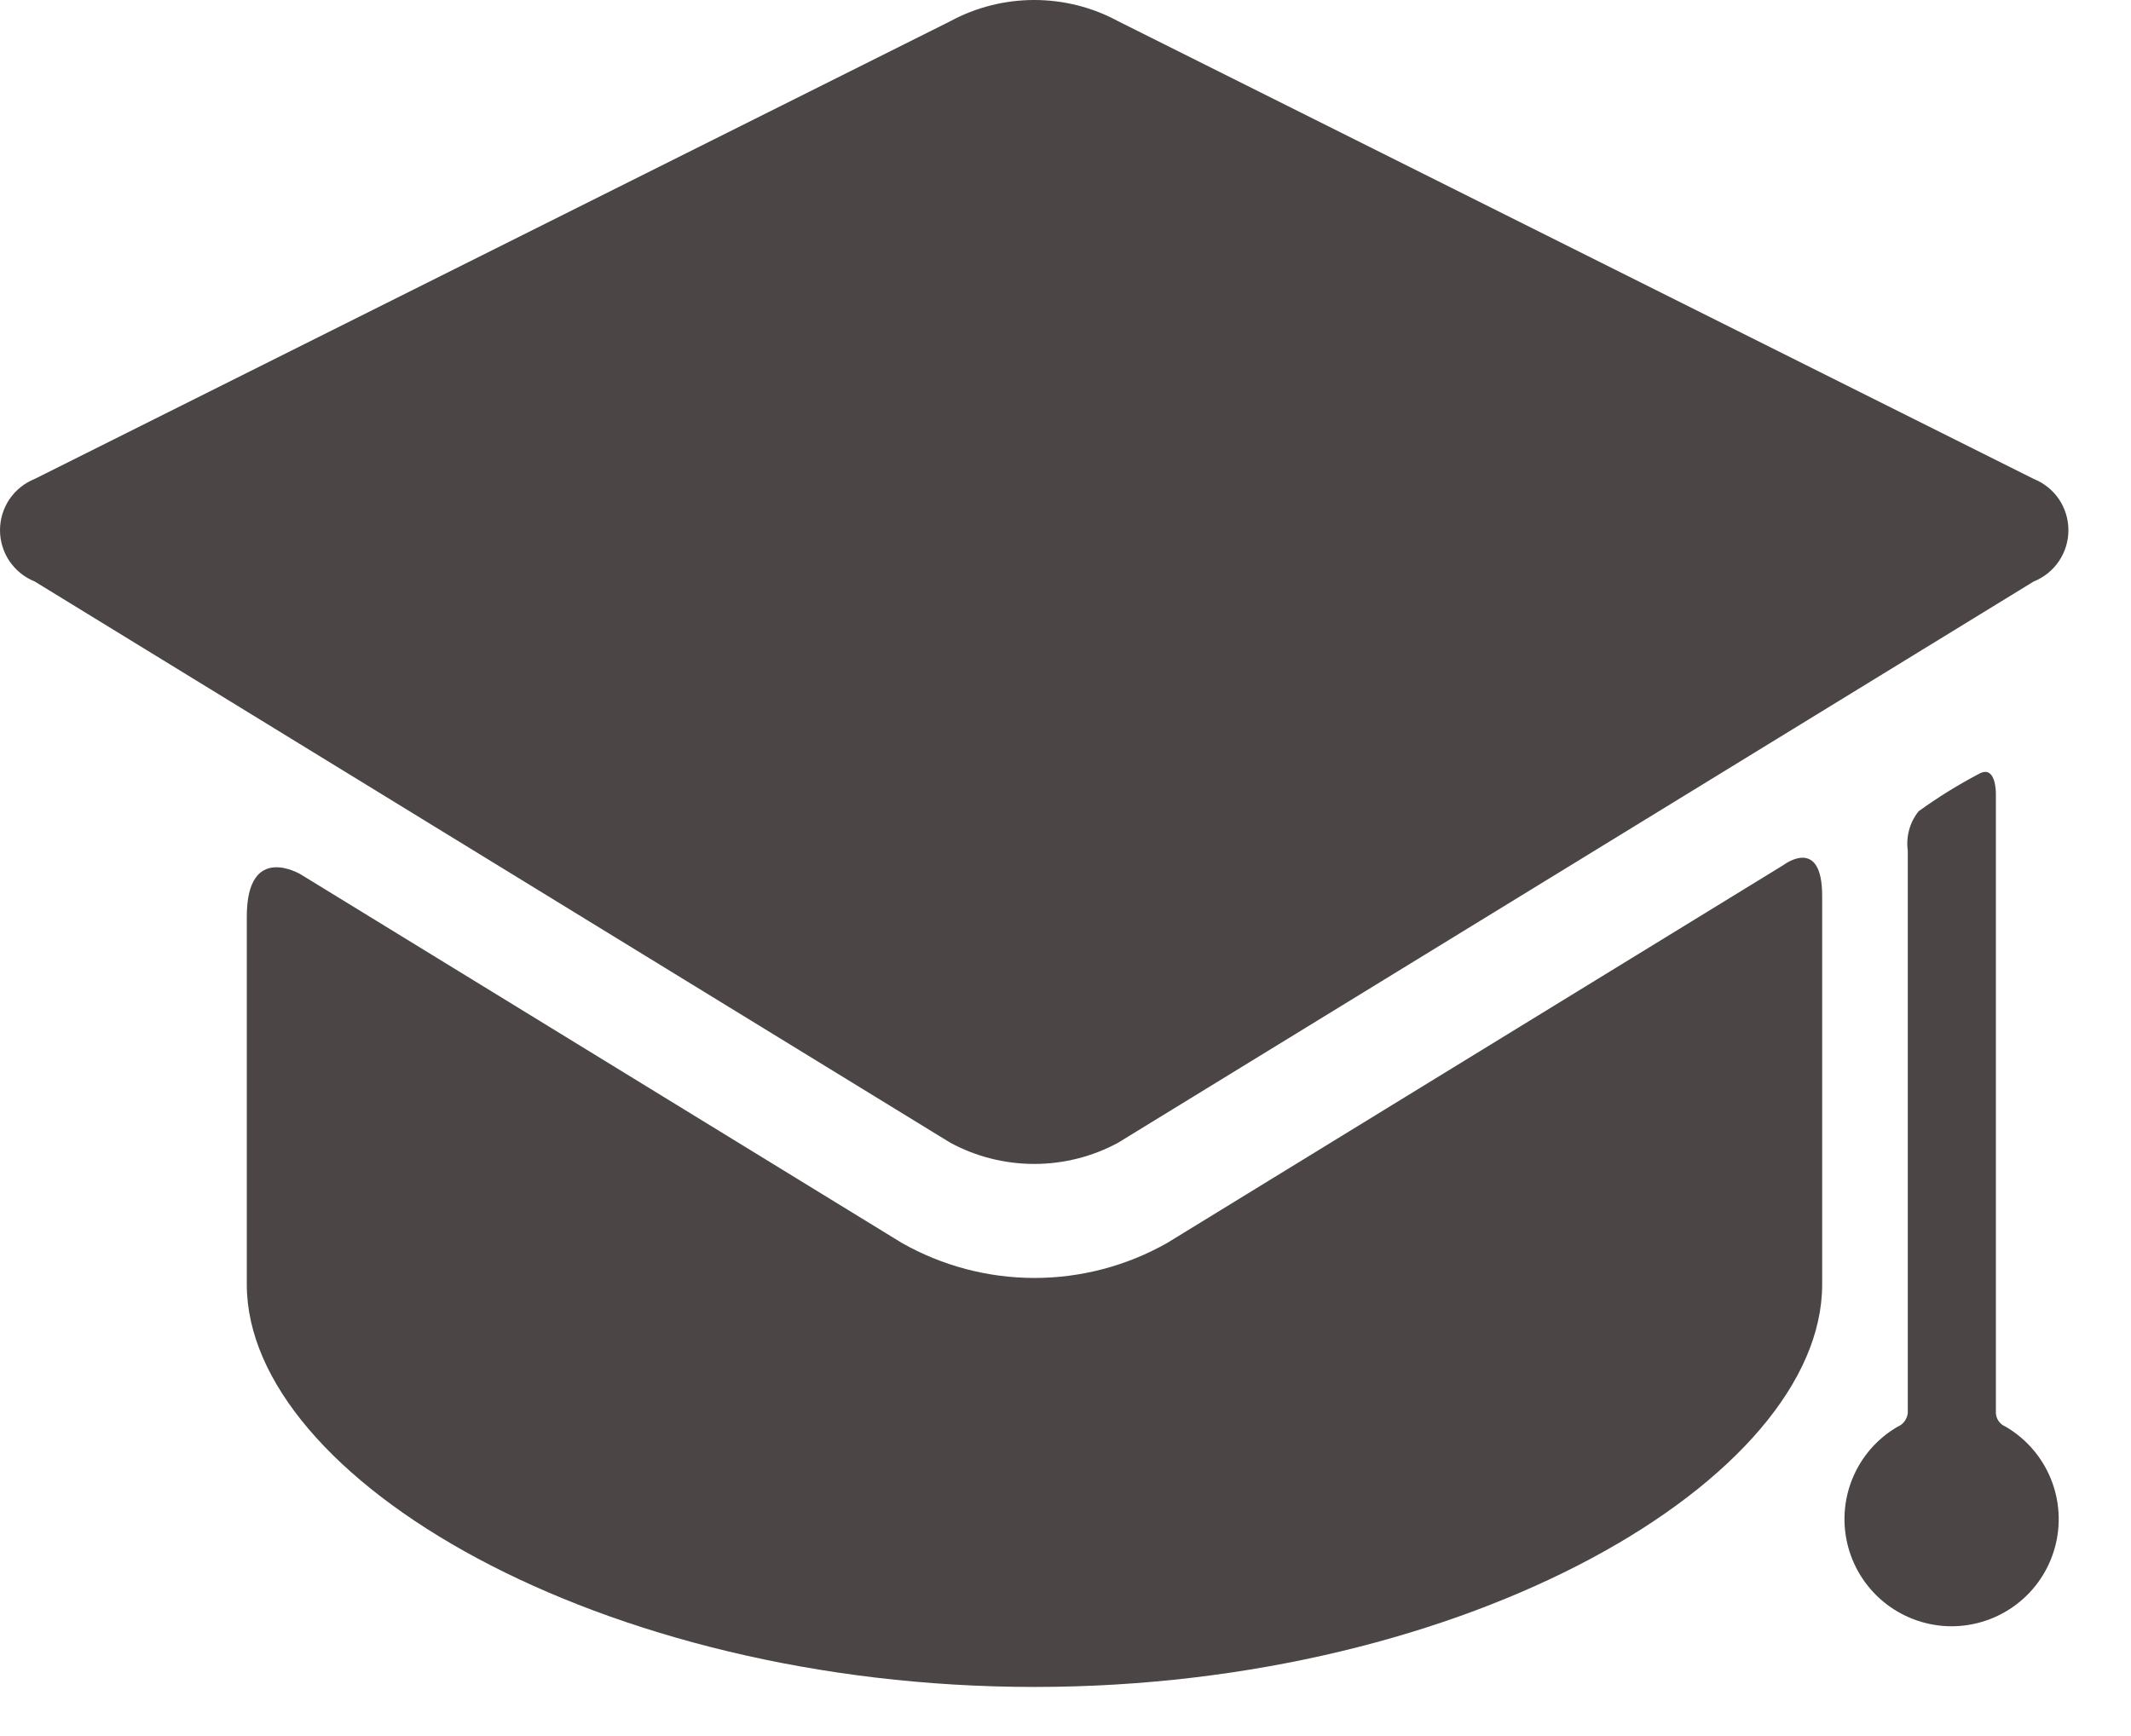
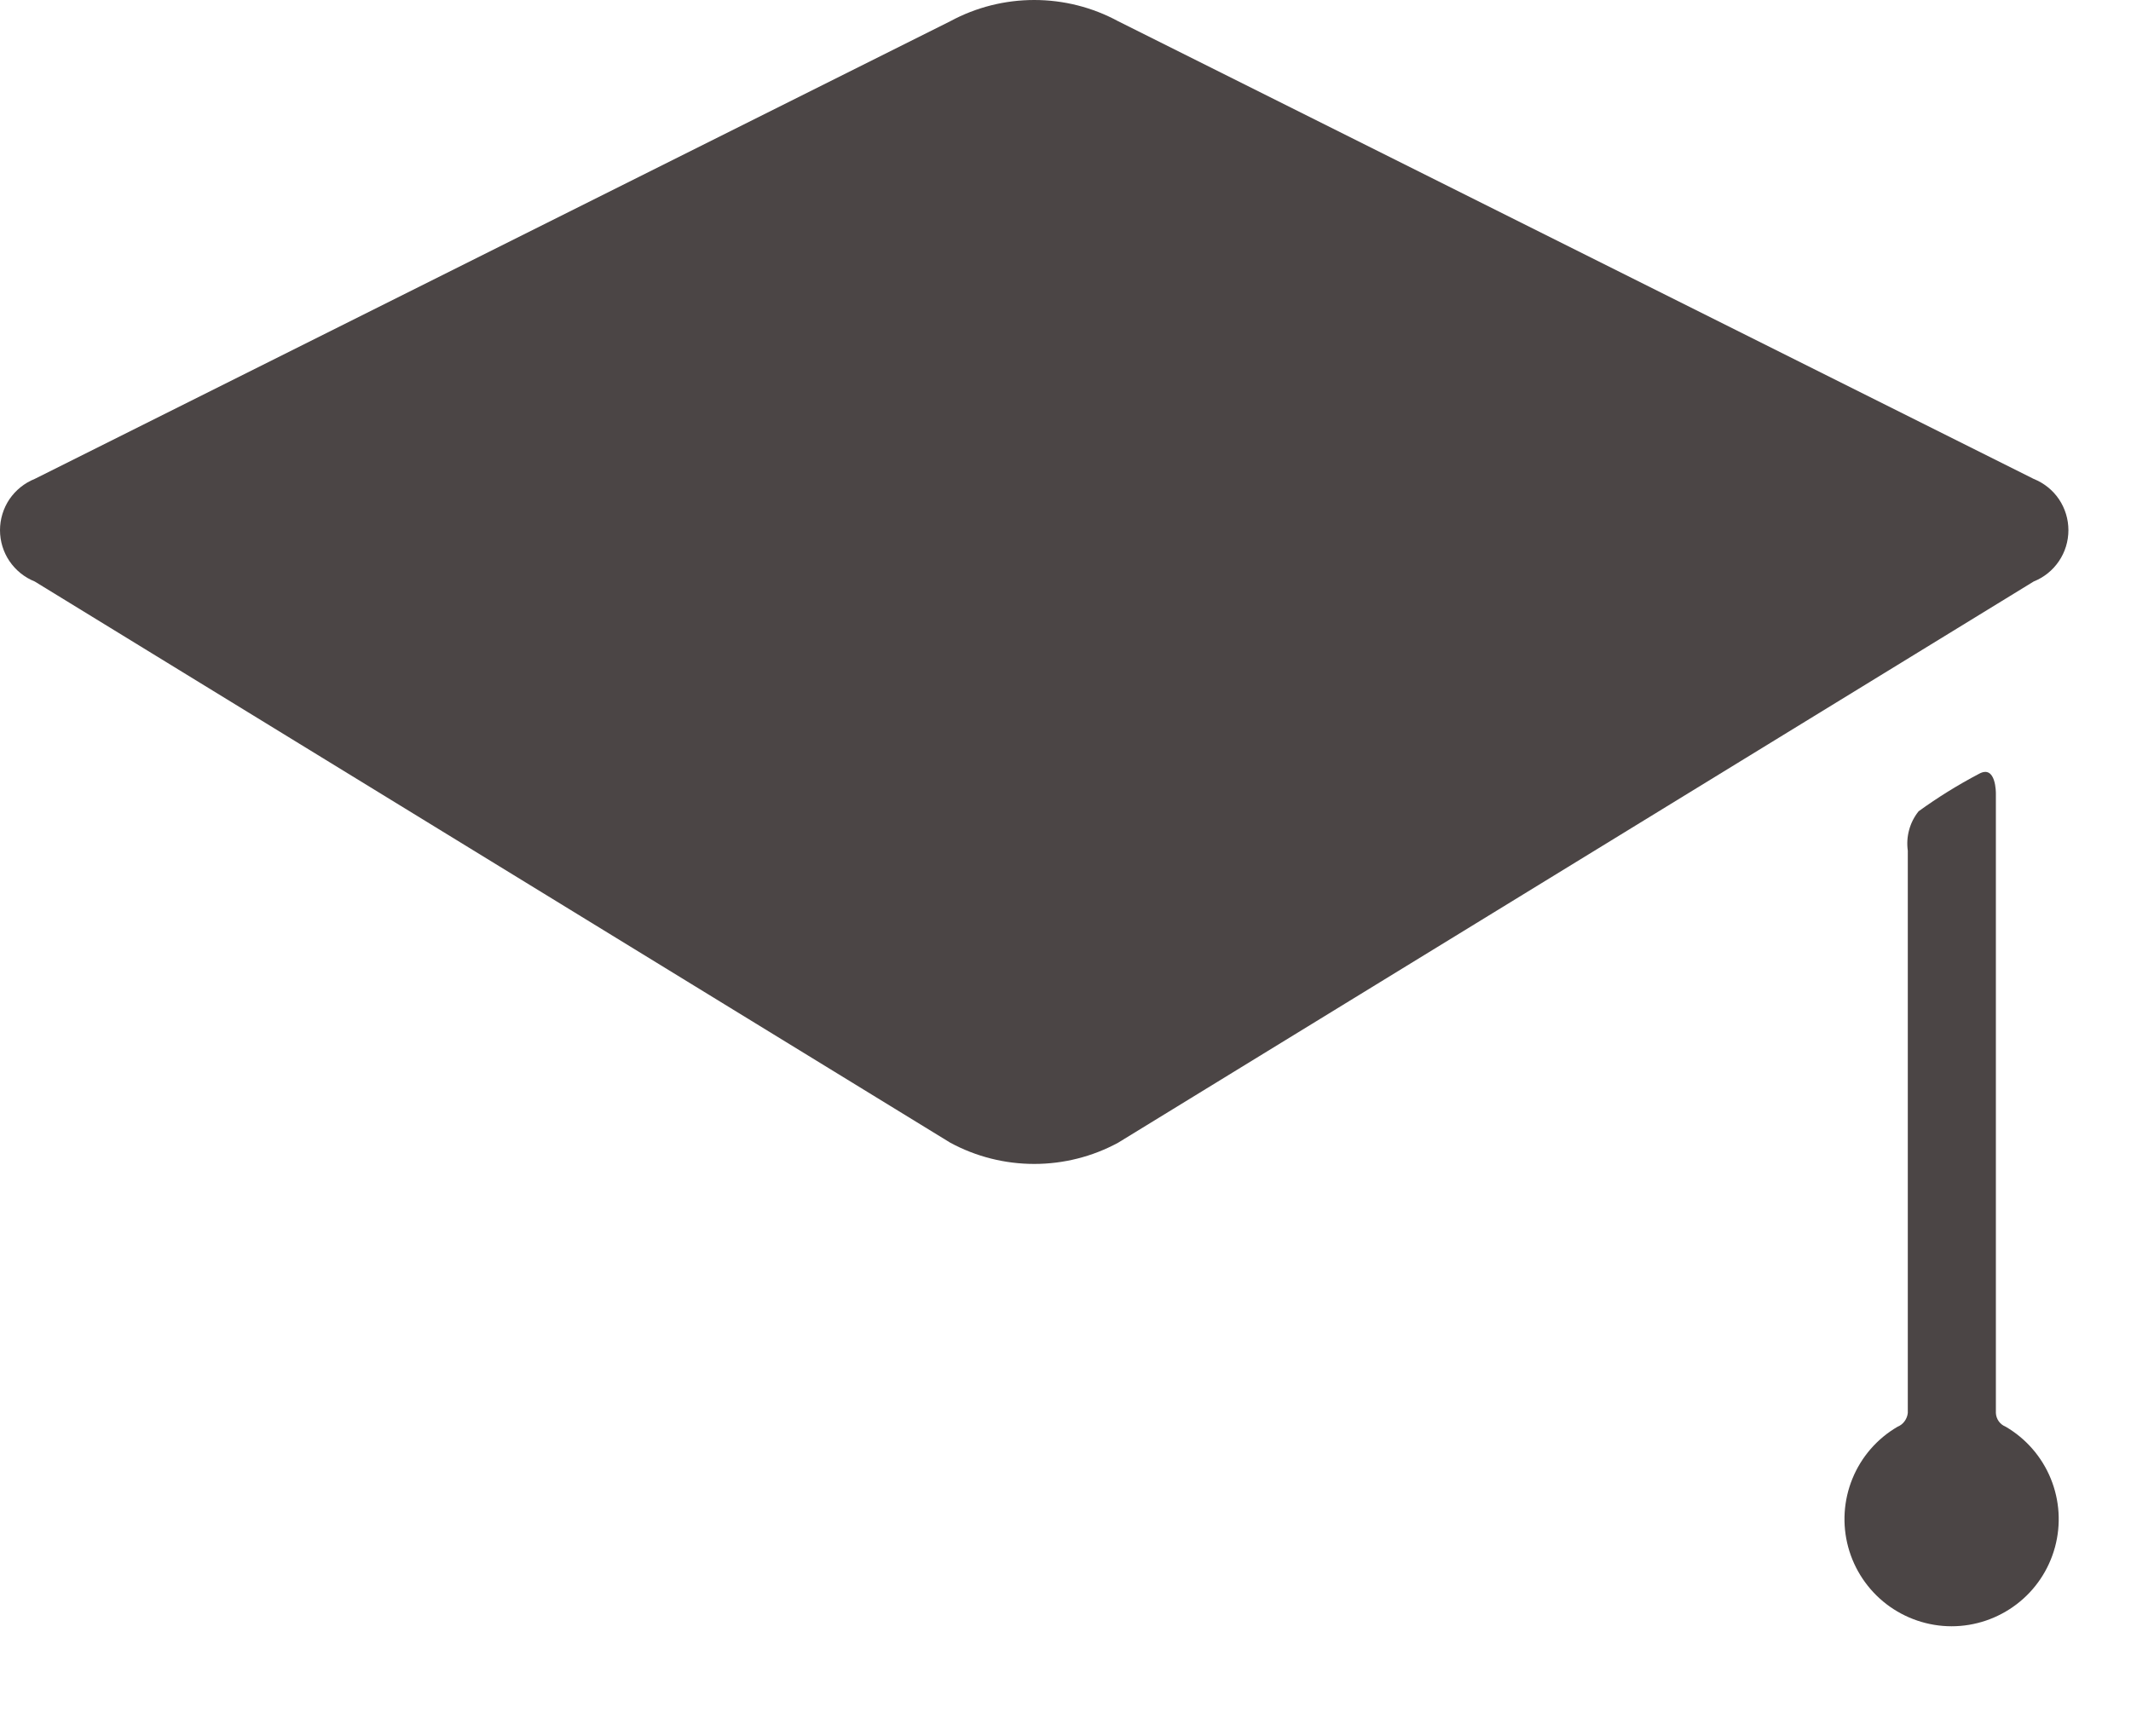
<svg xmlns="http://www.w3.org/2000/svg" width="27" height="22" viewBox="0 0 27 22" fill="none">
-   <path d="M14.789 15.751C14.276 16.042 13.697 16.195 13.107 16.195C12.518 16.195 11.939 16.042 11.426 15.751L3.814 11.083C3.814 11.083 3.127 10.662 3.127 11.616V16.278C3.127 18.734 7.595 21.378 13.107 21.378C18.619 21.378 23.087 18.731 23.087 16.278V11.353C23.087 10.587 22.599 10.961 22.599 10.961L14.789 15.751Z" fill="#4B4545" />
  <path d="M25.767 7.369C25.897 7.317 26.009 7.227 26.087 7.111C26.165 6.996 26.207 6.859 26.207 6.719C26.207 6.579 26.165 6.442 26.087 6.326C26.009 6.211 25.897 6.121 25.767 6.069L14.167 0.269C13.841 0.092 13.475 0 13.104 0C12.732 0 12.367 0.092 12.04 0.269L0.44 6.069C0.31 6.121 0.199 6.211 0.12 6.326C0.042 6.442 0 6.579 0 6.719C0 6.859 0.042 6.996 0.12 7.111C0.199 7.227 0.31 7.317 0.44 7.369L12.04 14.481C12.367 14.658 12.732 14.75 13.104 14.75C13.475 14.75 13.841 14.658 14.167 14.481" fill="#4B4545" />
  <path d="M25.288 17.906V10.056C25.288 10.056 25.293 9.684 25.073 9.807C24.807 9.947 24.552 10.105 24.309 10.281C24.253 10.351 24.212 10.431 24.189 10.517C24.165 10.603 24.16 10.693 24.172 10.781V17.906C24.168 17.944 24.154 17.98 24.131 18.011C24.109 18.042 24.078 18.066 24.043 18.08C23.785 18.23 23.584 18.461 23.471 18.737C23.358 19.013 23.339 19.318 23.417 19.606C23.495 19.894 23.666 20.148 23.902 20.329C24.139 20.51 24.429 20.609 24.727 20.609C25.025 20.609 25.315 20.51 25.552 20.329C25.789 20.148 25.959 19.894 26.037 19.606C26.115 19.318 26.096 19.013 25.983 18.737C25.87 18.461 25.669 18.23 25.412 18.08C25.377 18.066 25.346 18.042 25.324 18.011C25.302 17.98 25.29 17.944 25.288 17.906Z" fill="#4B4545" />
</svg>